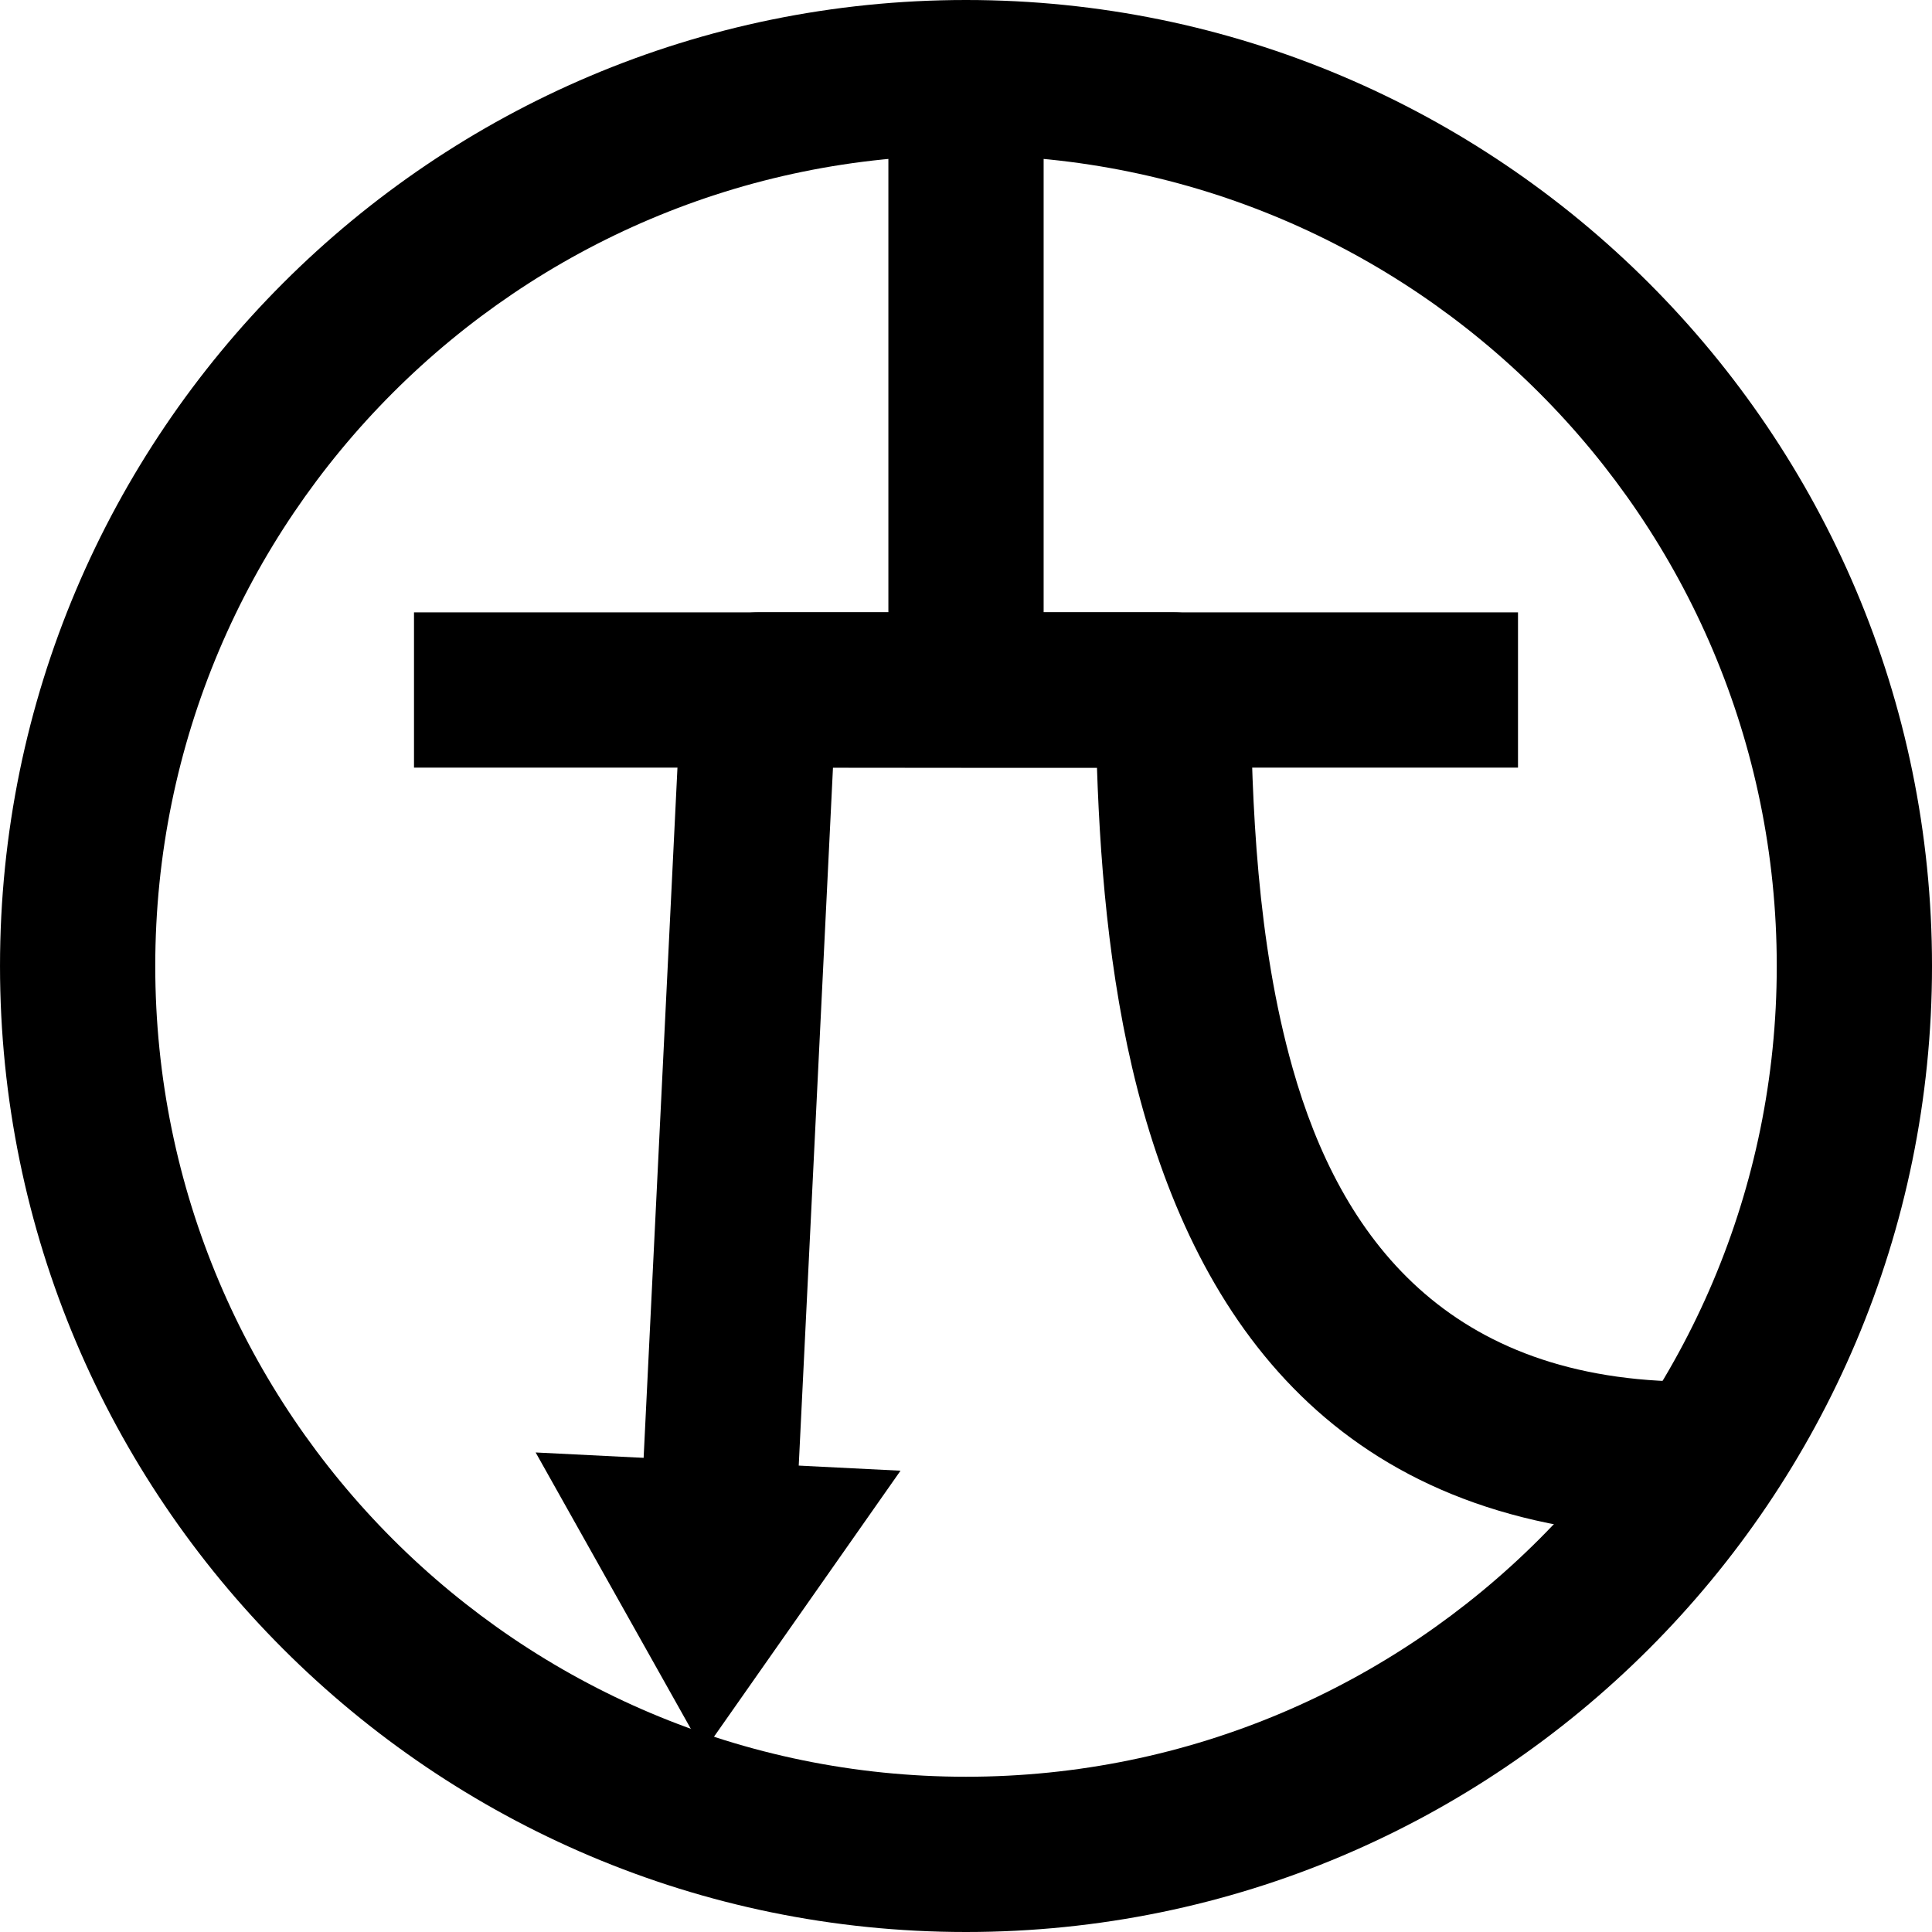
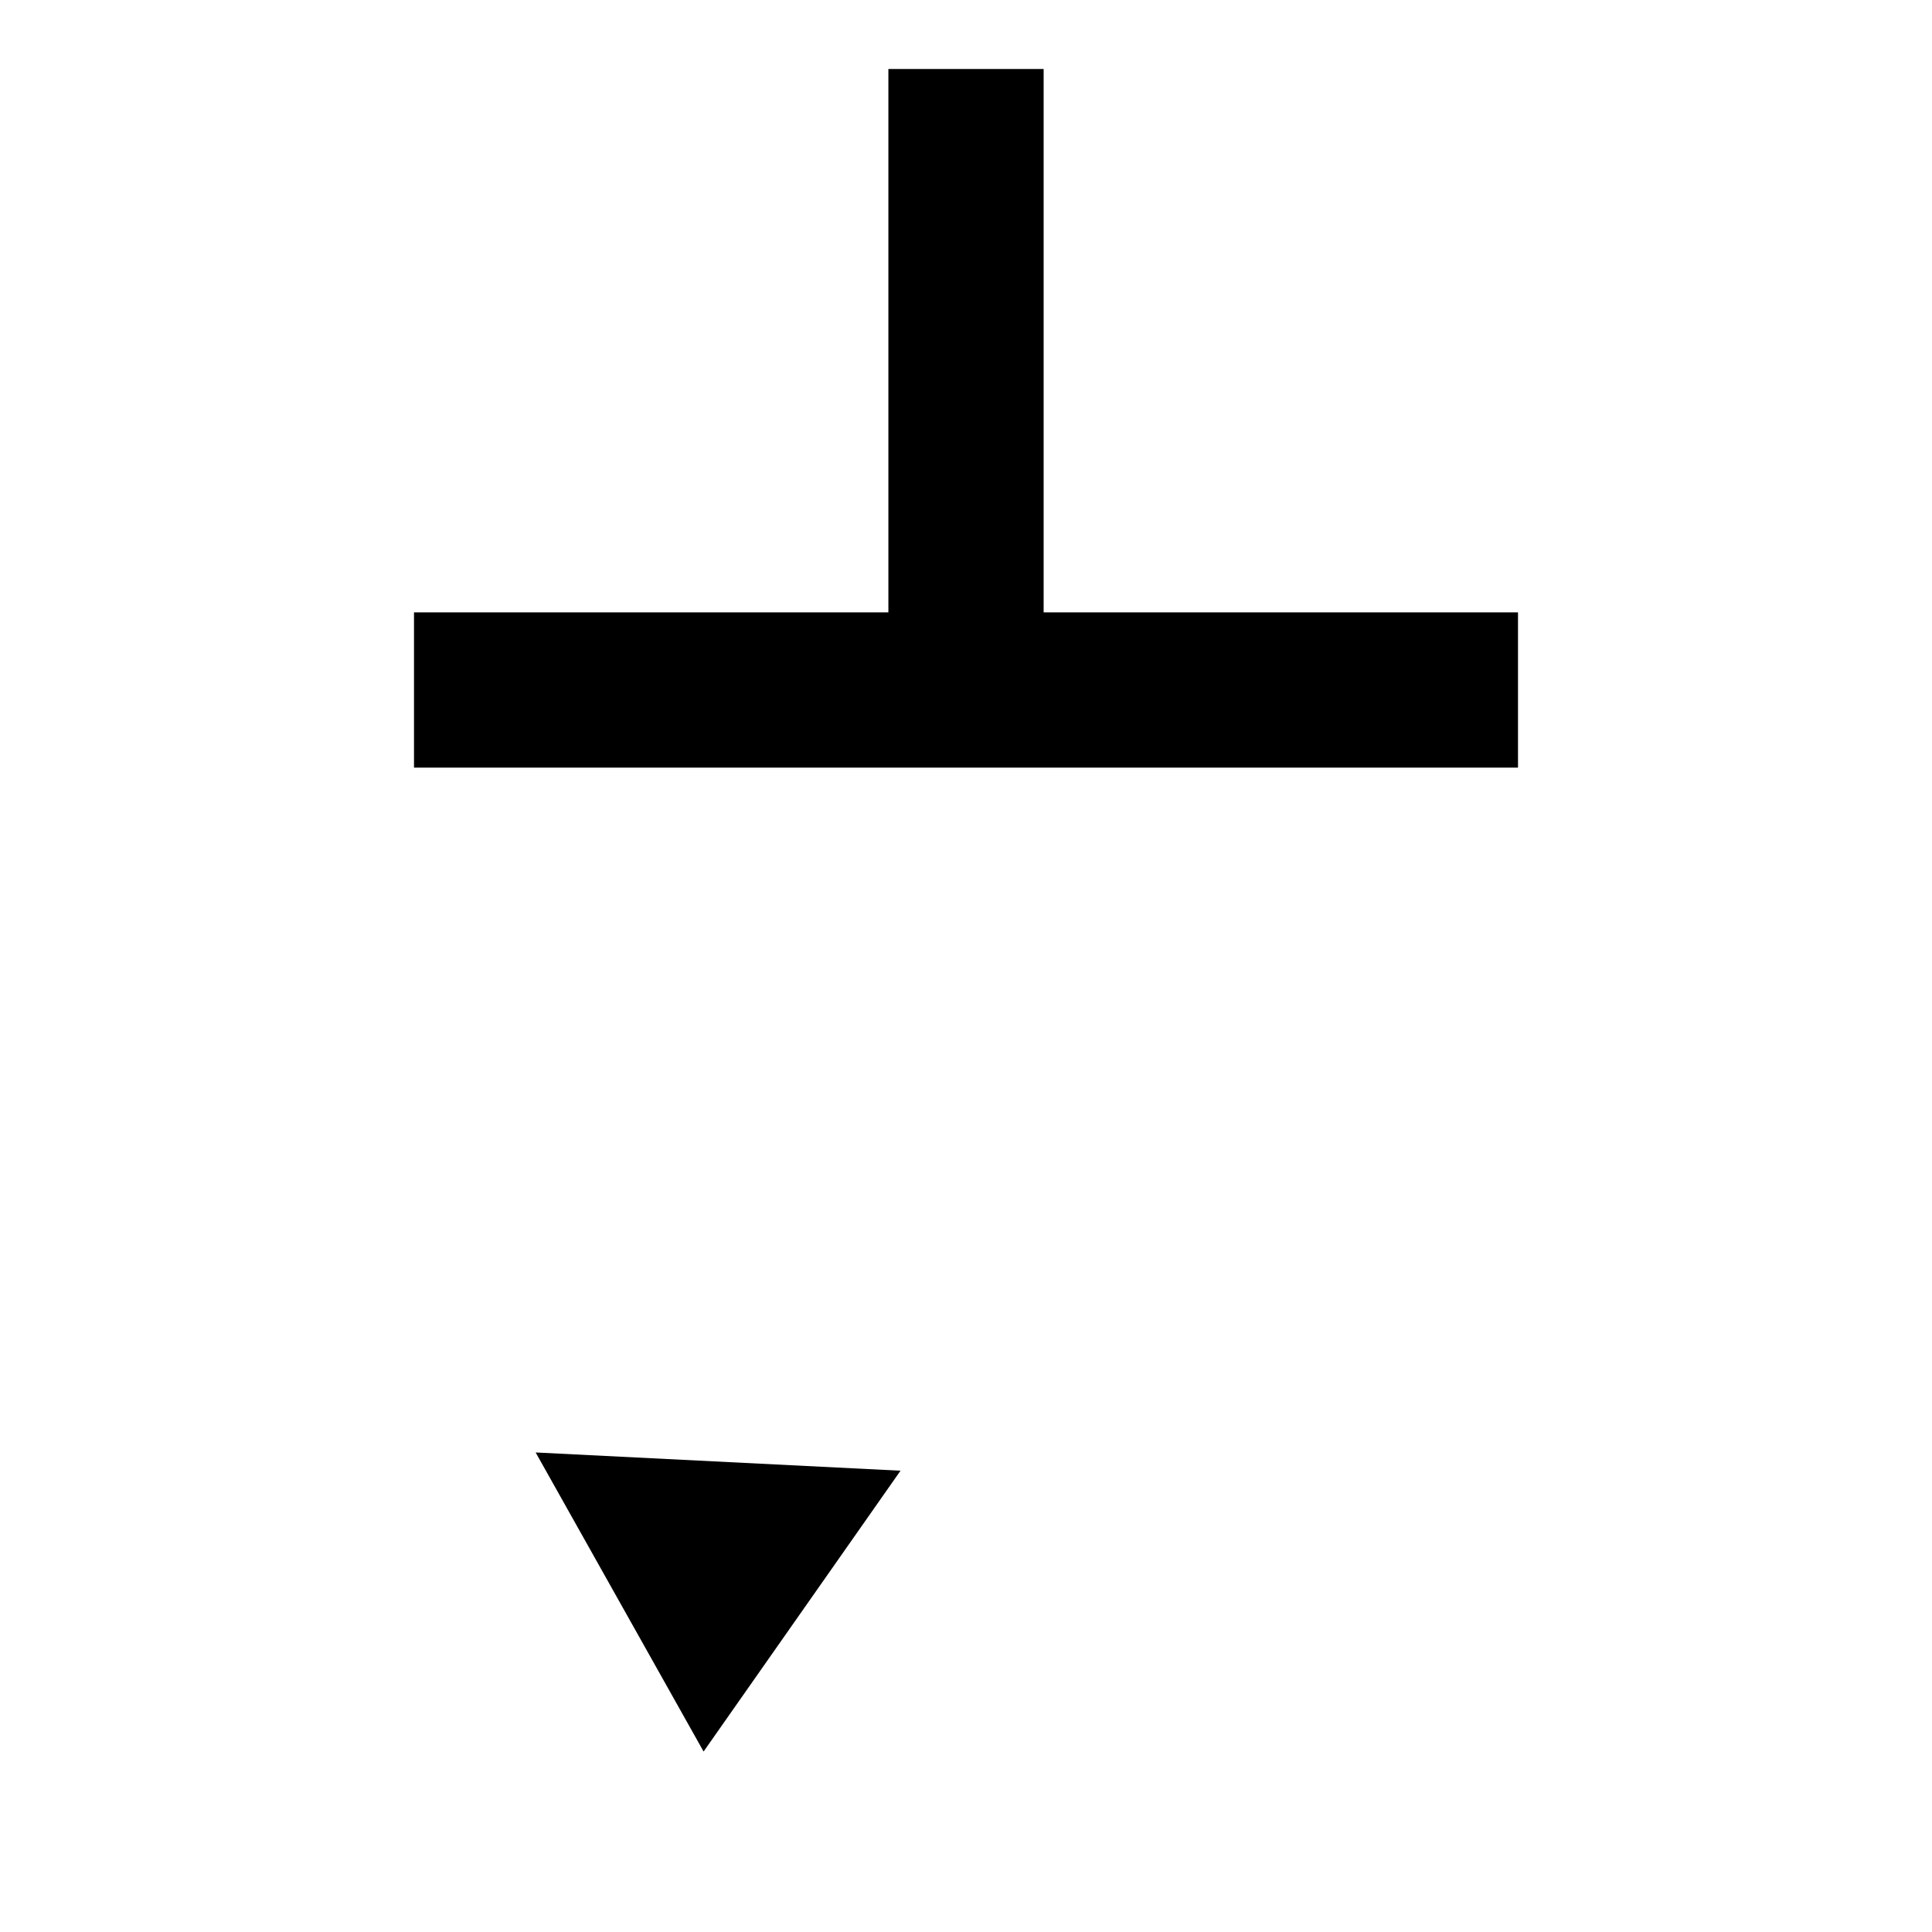
<svg xmlns="http://www.w3.org/2000/svg" width="100%" height="100%" viewBox="0 0 224 224" version="1.1" xml:space="preserve" style="fill-rule:evenodd;clip-rule:evenodd;stroke-linejoin:round;stroke-miterlimit:2;">
  <g transform="matrix(16,0,0,16,-15.999,-16)">
-     <path d="M8,1C11.863,1 15,4.137 15,8C15,11.863 11.863,15 8,15C4.137,15 1,11.863 1,8C1,4.137 4.137,1 8,1ZM8,2.125C11.243,2.125 13.875,4.757 13.875,8C13.875,11.243 11.243,13.875 8,13.875C4.757,13.875 2.125,11.243 2.125,8C2.125,4.757 4.757,2.125 8,2.125Z" />
-   </g>
+     </g>
  <g transform="matrix(16,0,0,16,-15.999,-16)">
-     <path d="M6.759,12.209L7.036,6.562C7.036,6.563 8.949,6.563 8.949,6.563C8.975,7.348 9.053,8.23 9.284,9.047C9.759,10.723 10.837,12.137 13.264,12.137C13.574,12.137 13.826,11.885 13.826,11.574C13.826,11.264 13.574,11.012 13.264,11.012C11.49,11.012 10.713,9.965 10.367,8.741C10.107,7.823 10.07,6.813 10.062,5.995C10.06,5.686 9.809,5.437 9.5,5.437L6.5,5.437C6.2,5.437 5.953,5.673 5.938,5.972L5.635,12.153C5.62,12.464 5.859,12.728 6.169,12.743C6.479,12.758 6.743,12.519 6.759,12.209Z" />
-   </g>
+     </g>
  <g transform="matrix(-0.84,16.809,-21.152,-1.057,324.328,12.996)">
    <path d="M10,12L12,11L10,10L10,12Z" />
  </g>
  <g transform="matrix(8,0,0,8,0,0)">
    <rect x="6" y="8.875" width="16" height="2.25" />
  </g>
  <g transform="matrix(6.89019e-16,4,-8,4.57695e-17,192.001,-16)">
    <rect x="6" y="8.875" width="16" height="2.25" />
  </g>
</svg>